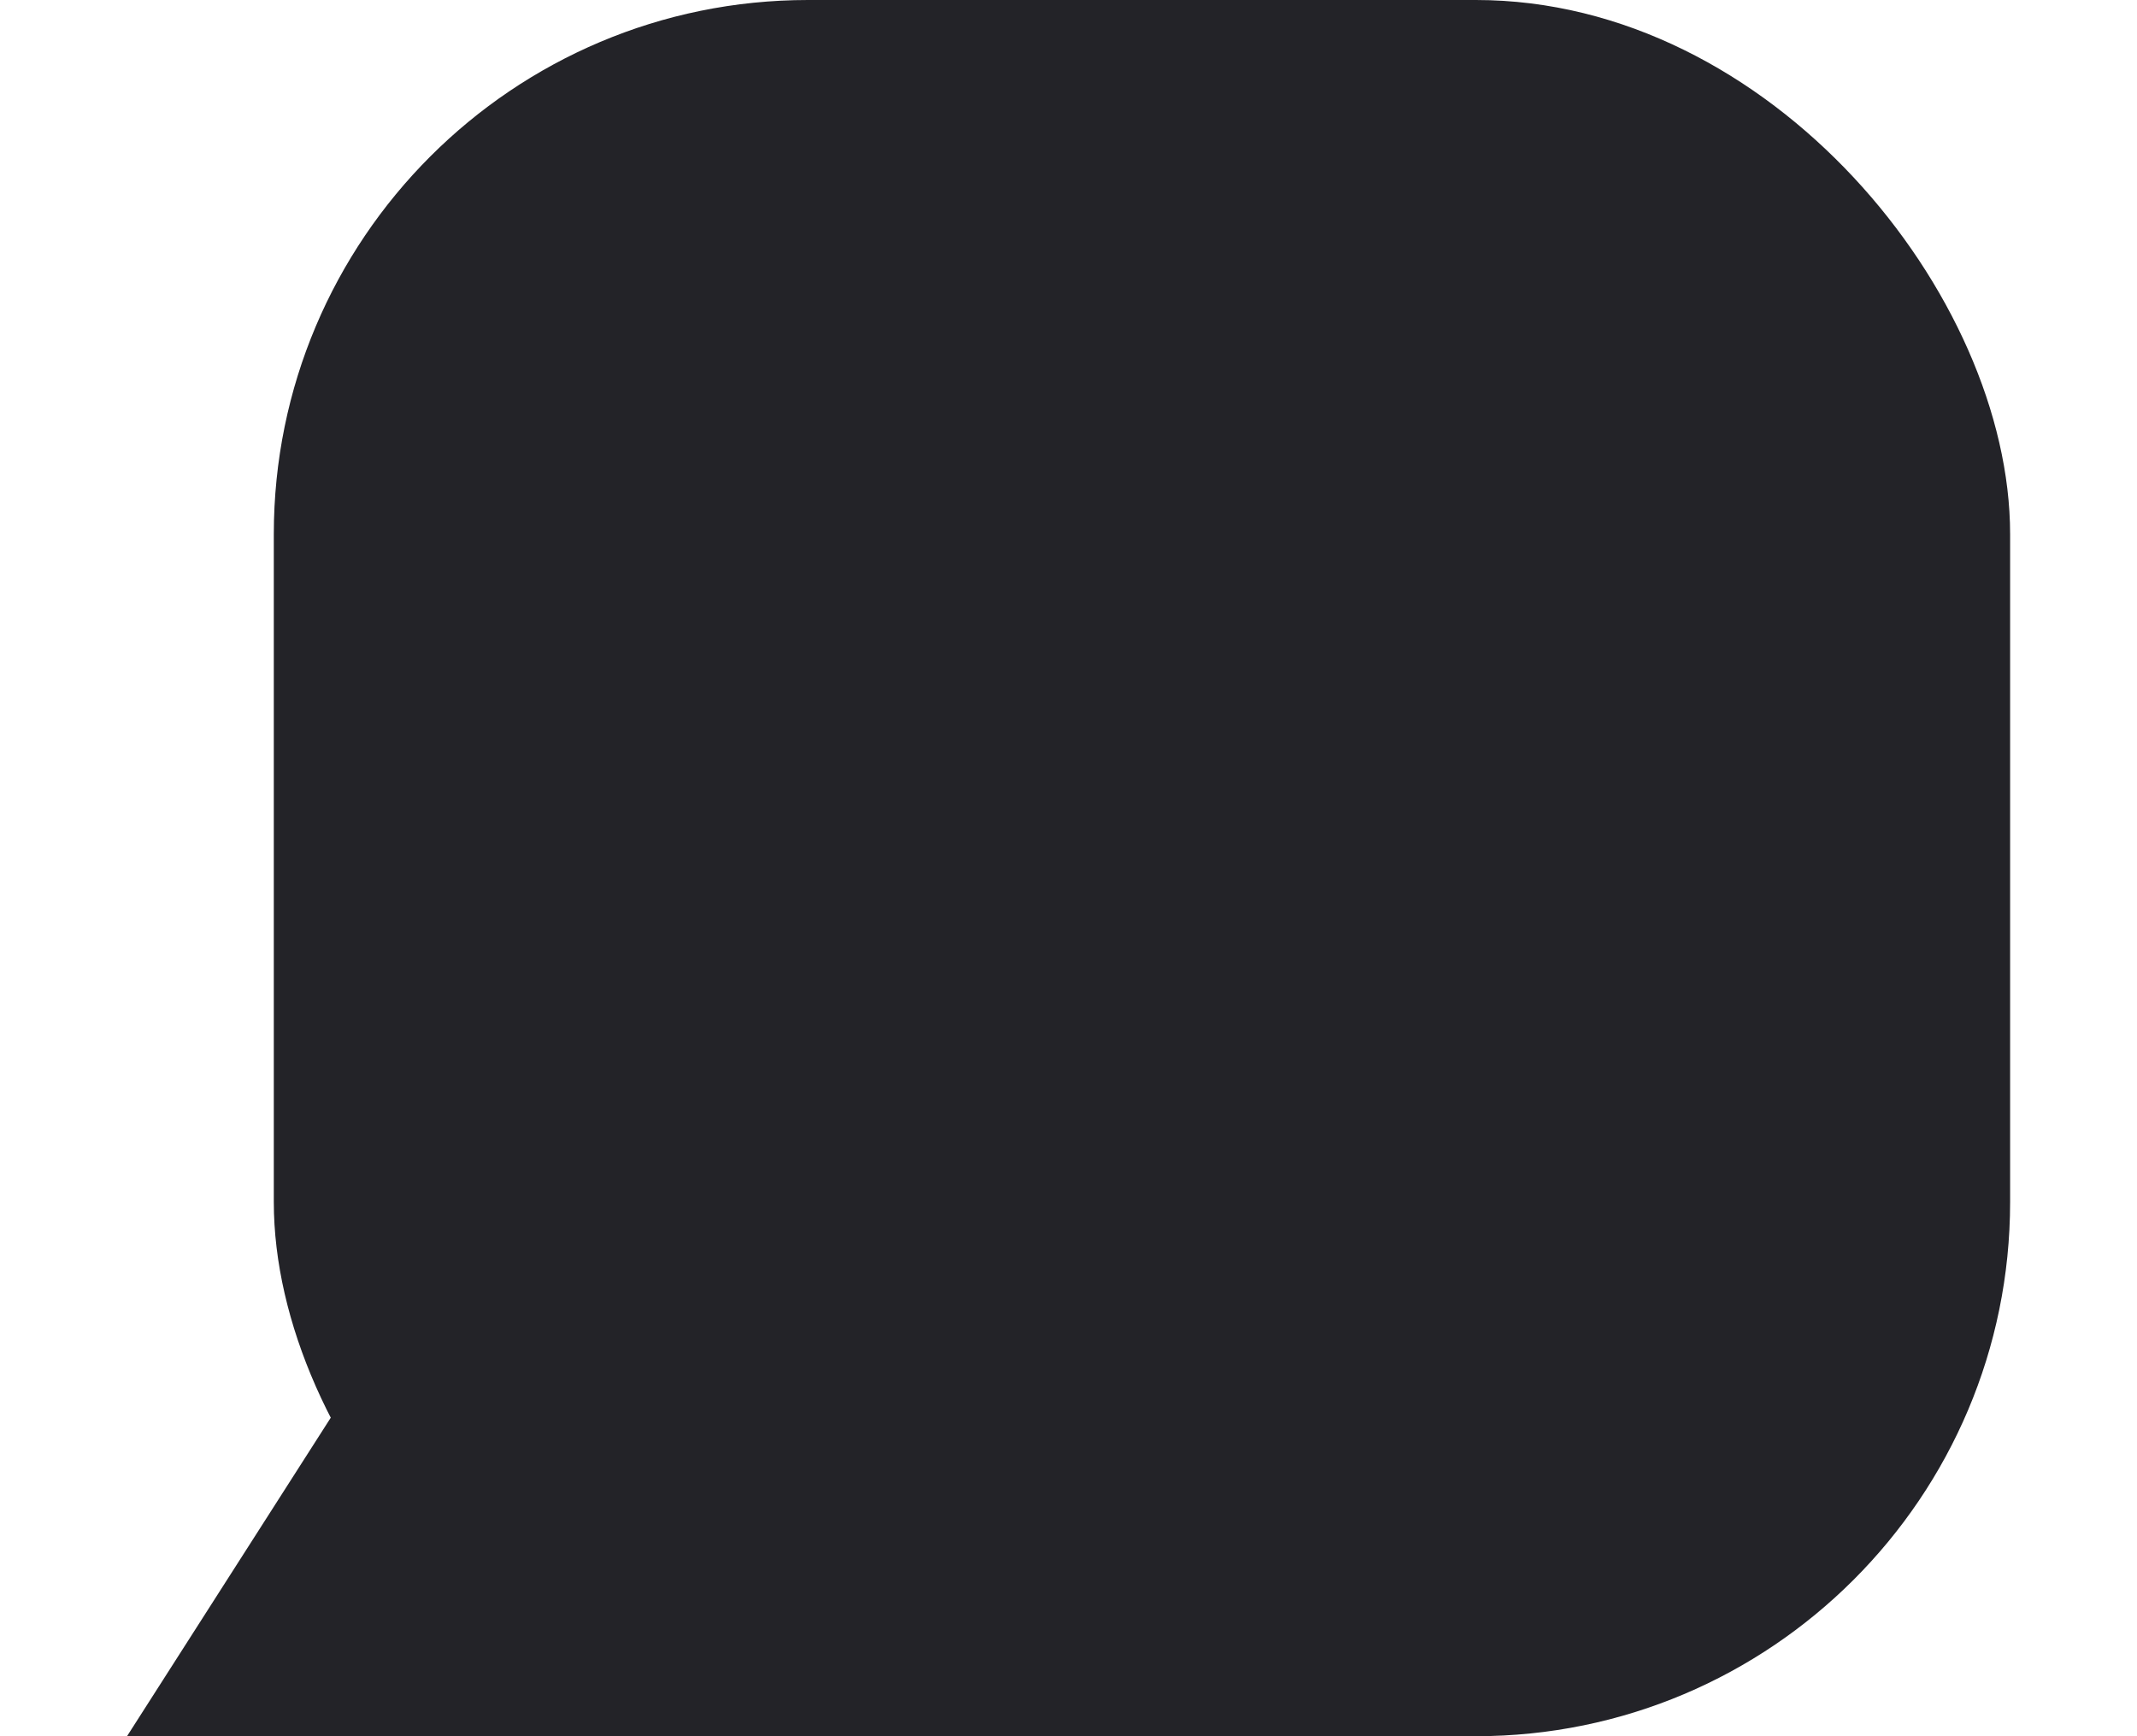
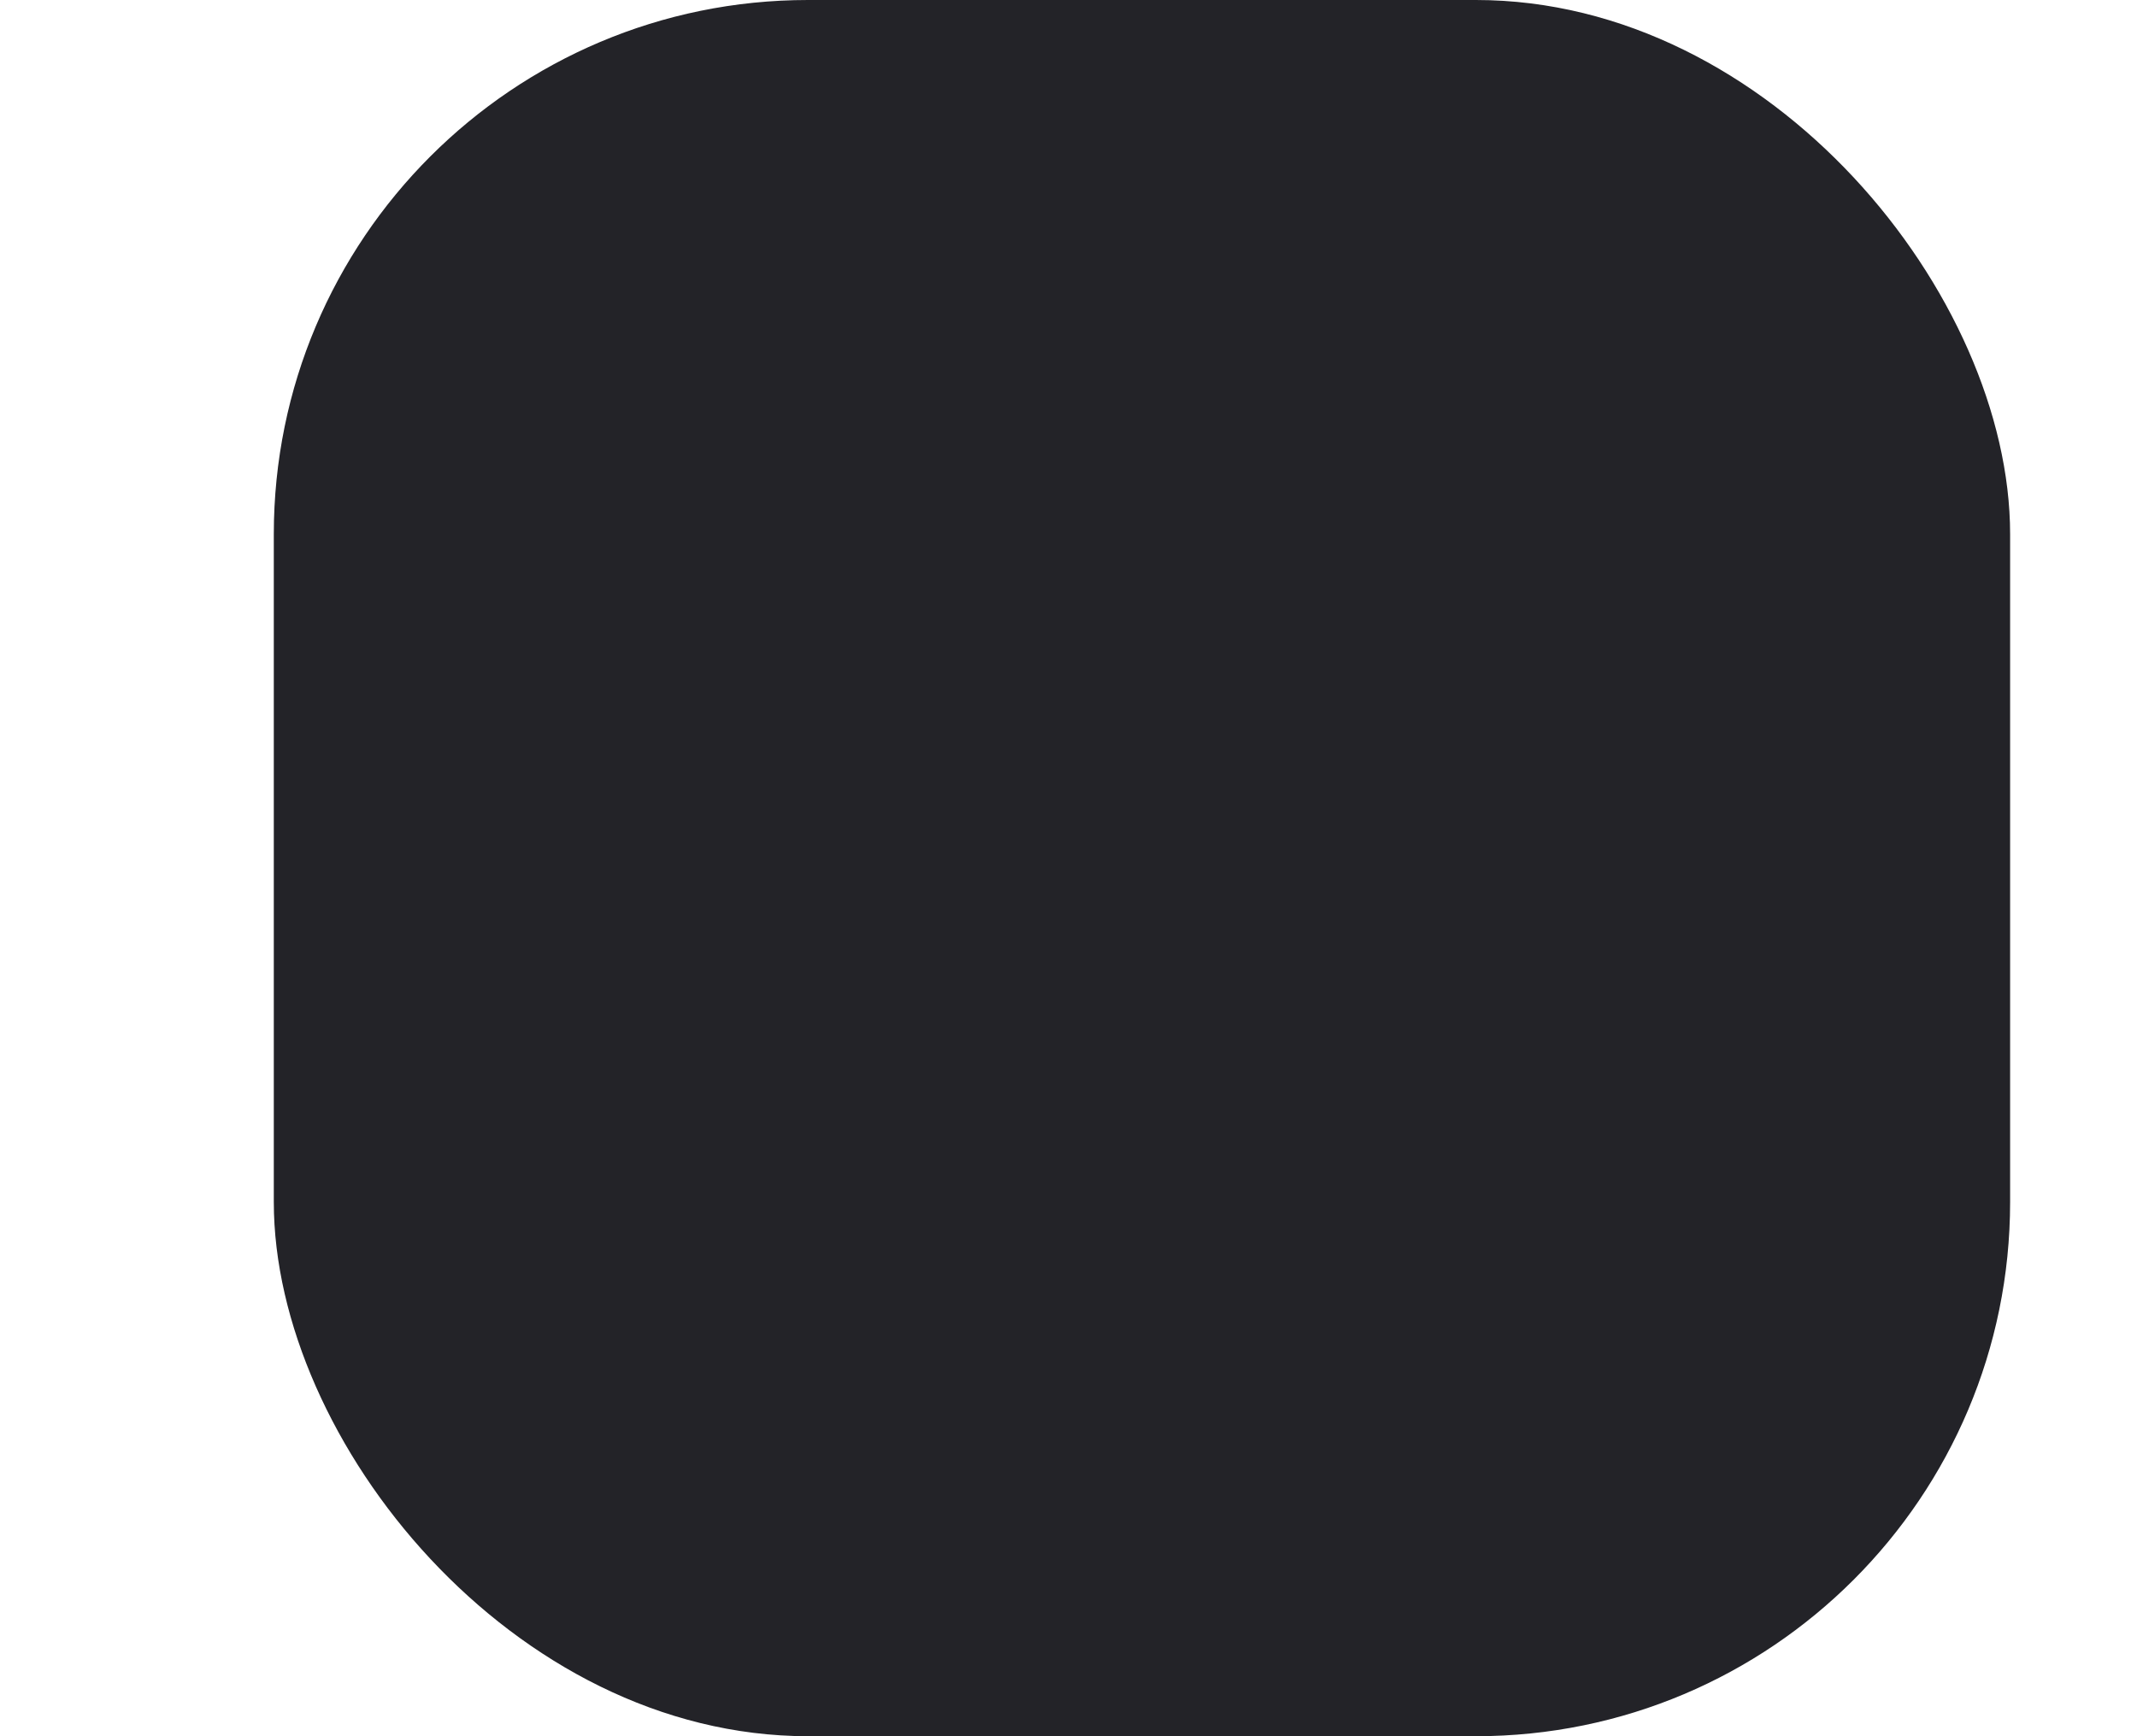
<svg xmlns="http://www.w3.org/2000/svg" width="16" height="13" viewBox="0 0 16 13" fill="none">
  <rect x="2.05" width="13" height="13" rx="4" fill="#232328" />
-   <path d="M2.55 10.5L6.147 13H0.951L2.55 10.5Z" fill="#232328" />
</svg>